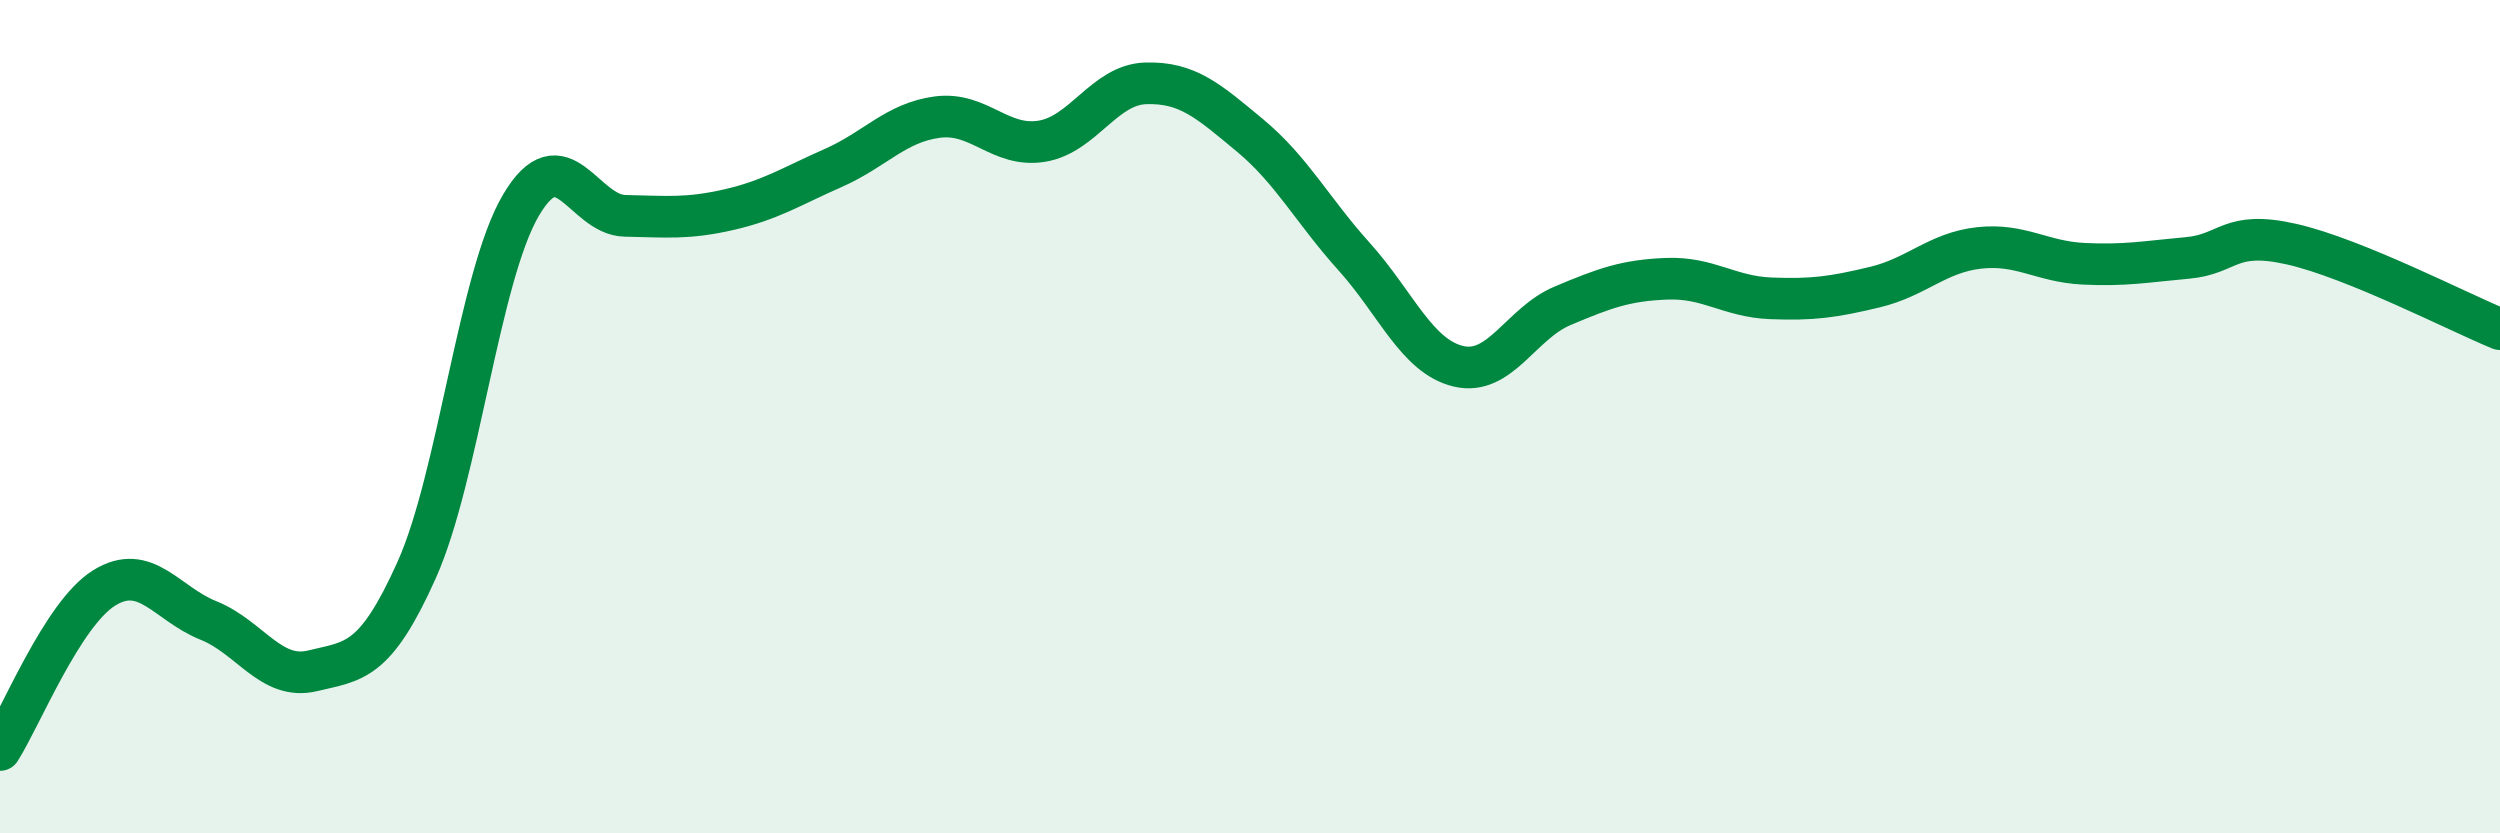
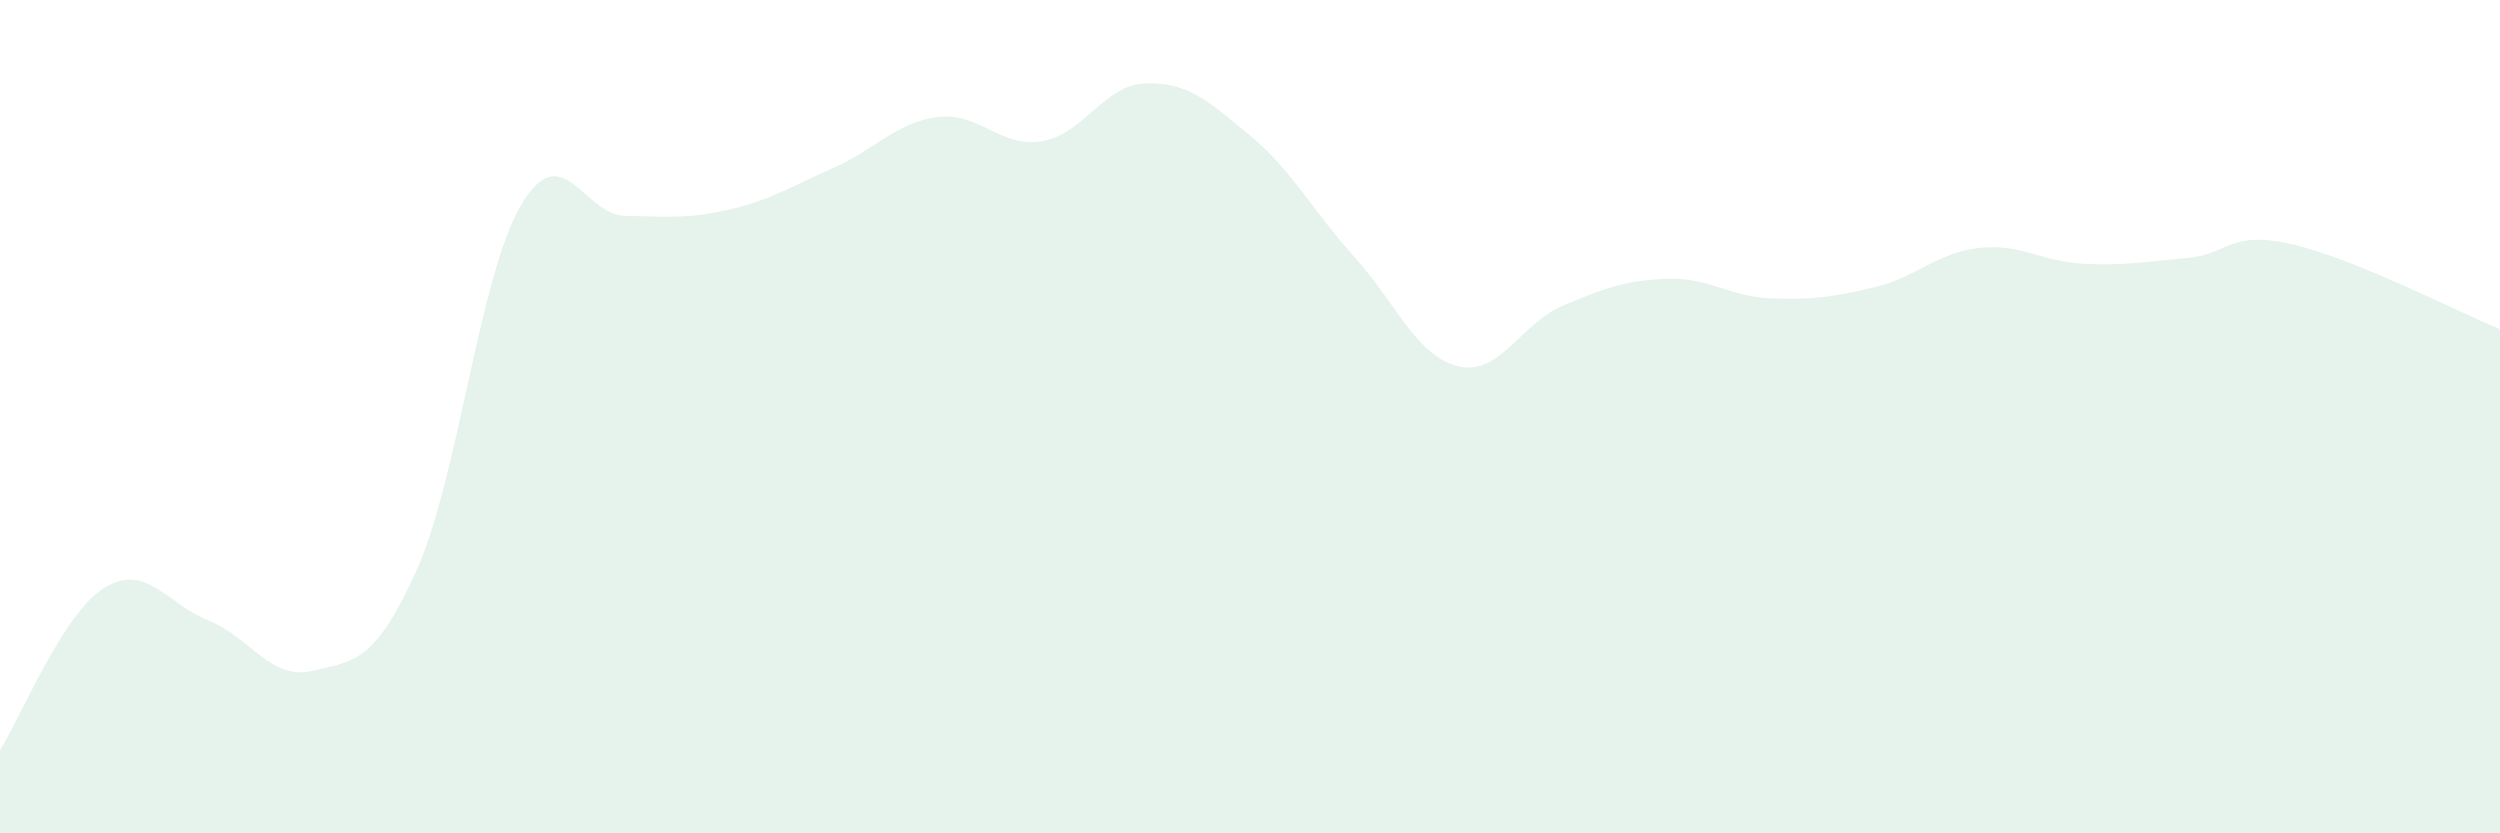
<svg xmlns="http://www.w3.org/2000/svg" width="60" height="20" viewBox="0 0 60 20">
  <path d="M 0,18 C 0.5,17.22 1.5,14.73 2.5,14.11 C 3.5,13.49 4,14.49 5,14.89 C 6,15.29 6.5,16.34 7.5,16.1 C 8.5,15.86 9,15.91 10,13.68 C 11,11.45 11.5,6.63 12.5,4.93 C 13.5,3.23 14,5.16 15,5.18 C 16,5.2 16.5,5.26 17.5,5.03 C 18.5,4.8 19,4.47 20,4.03 C 21,3.59 21.5,2.94 22.5,2.81 C 23.5,2.68 24,3.55 25,3.39 C 26,3.23 26.5,2.03 27.5,2 C 28.5,1.97 29,2.42 30,3.25 C 31,4.08 31.5,5.05 32.5,6.16 C 33.5,7.27 34,8.55 35,8.79 C 36,9.03 36.5,7.76 37.5,7.34 C 38.5,6.92 39,6.73 40,6.69 C 41,6.65 41.5,7.12 42.5,7.16 C 43.5,7.2 44,7.13 45,6.89 C 46,6.65 46.5,6.06 47.5,5.95 C 48.5,5.84 49,6.28 50,6.33 C 51,6.38 51.5,6.28 52.5,6.19 C 53.5,6.1 53.5,5.52 55,5.86 C 56.5,6.2 59,7.49 60,7.9L60 20L0 20Z" fill="#008740" opacity="0.1" stroke-linecap="round" stroke-linejoin="round" />
-   <path d="M 0,18 C 0.5,17.22 1.5,14.73 2.5,14.11 C 3.5,13.49 4,14.49 5,14.89 C 6,15.29 6.5,16.34 7.5,16.1 C 8.5,15.86 9,15.91 10,13.68 C 11,11.45 11.5,6.63 12.5,4.93 C 13.5,3.23 14,5.16 15,5.18 C 16,5.2 16.5,5.26 17.5,5.03 C 18.5,4.8 19,4.47 20,4.03 C 21,3.59 21.5,2.94 22.5,2.81 C 23.5,2.68 24,3.55 25,3.39 C 26,3.23 26.5,2.03 27.5,2 C 28.5,1.97 29,2.42 30,3.25 C 31,4.08 31.5,5.05 32.5,6.16 C 33.5,7.27 34,8.55 35,8.79 C 36,9.03 36.5,7.76 37.5,7.34 C 38.5,6.92 39,6.73 40,6.69 C 41,6.65 41.5,7.12 42.5,7.16 C 43.5,7.2 44,7.13 45,6.89 C 46,6.65 46.5,6.06 47.5,5.95 C 48.5,5.84 49,6.28 50,6.33 C 51,6.38 51.5,6.28 52.5,6.19 C 53.5,6.1 53.5,5.52 55,5.86 C 56.5,6.2 59,7.49 60,7.9" stroke="#008740" stroke-width="1" fill="none" stroke-linecap="round" stroke-linejoin="round" />
</svg>